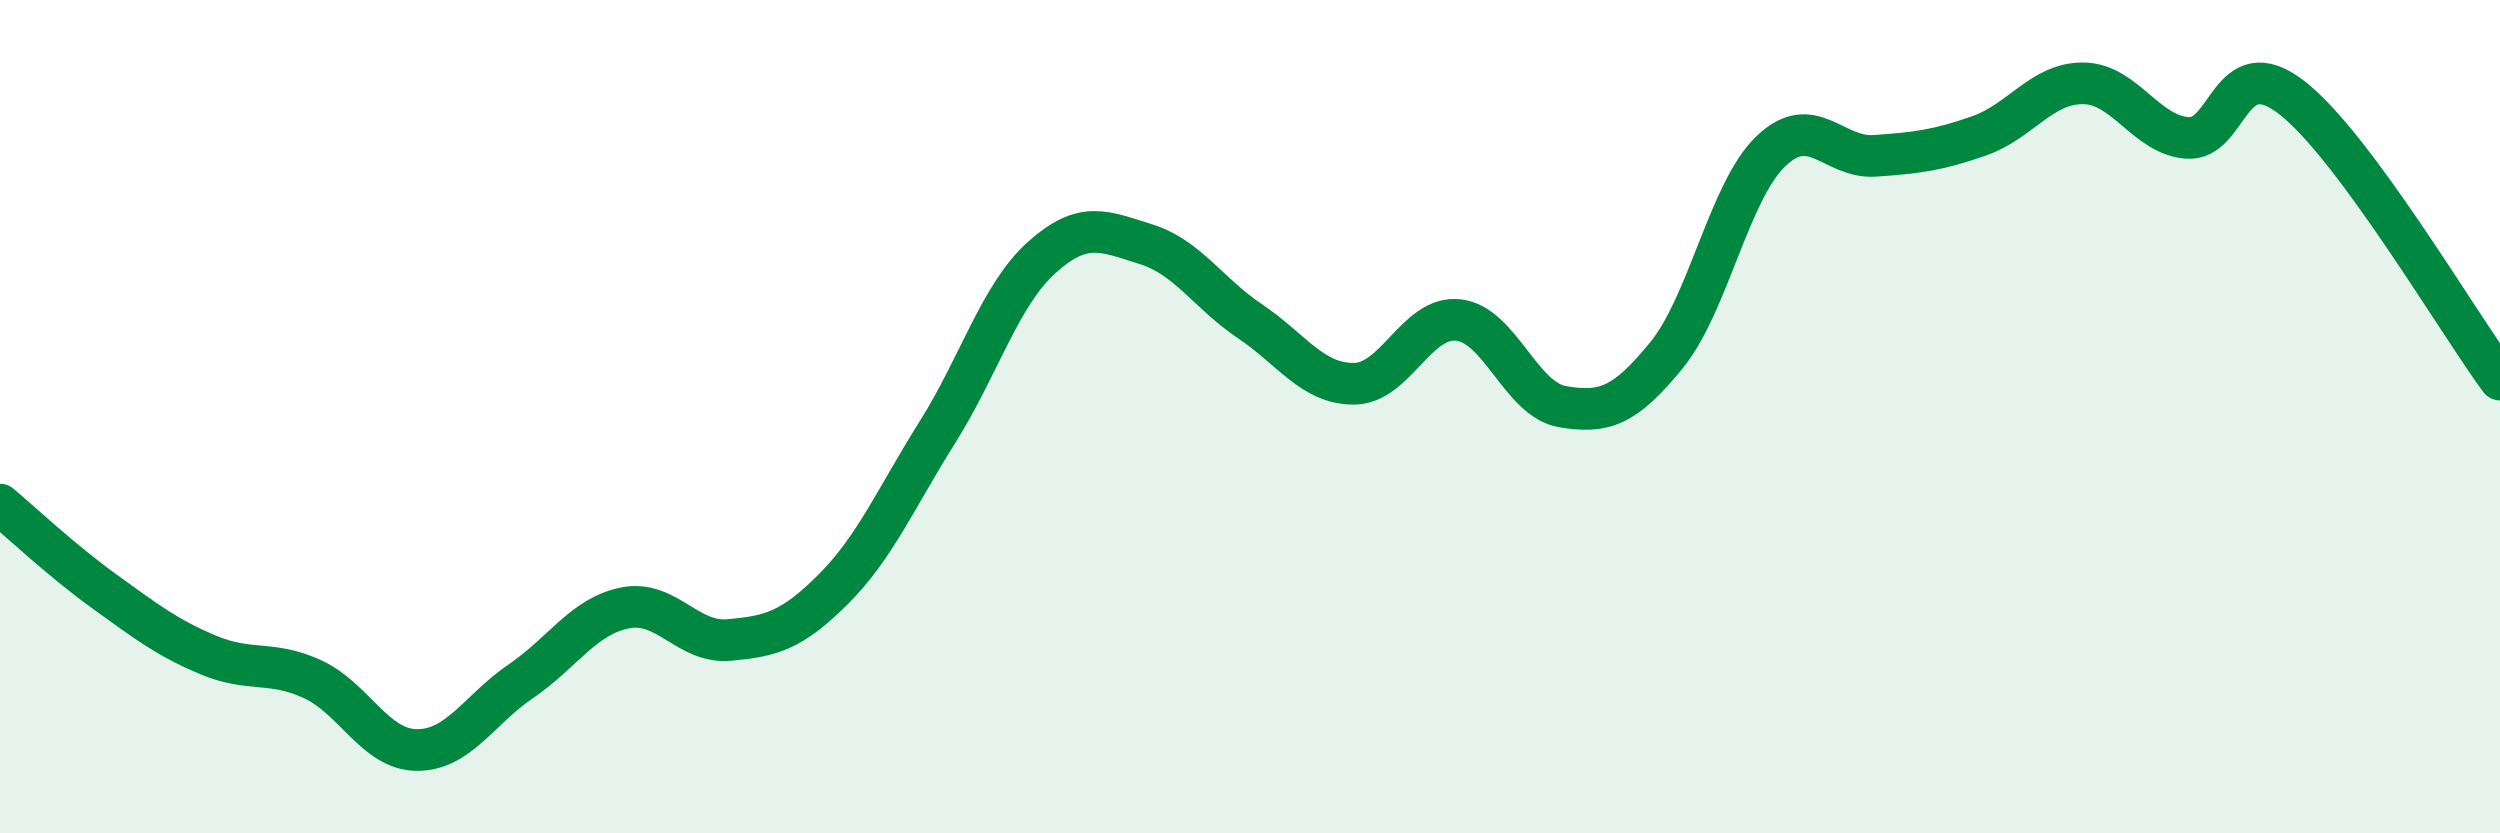
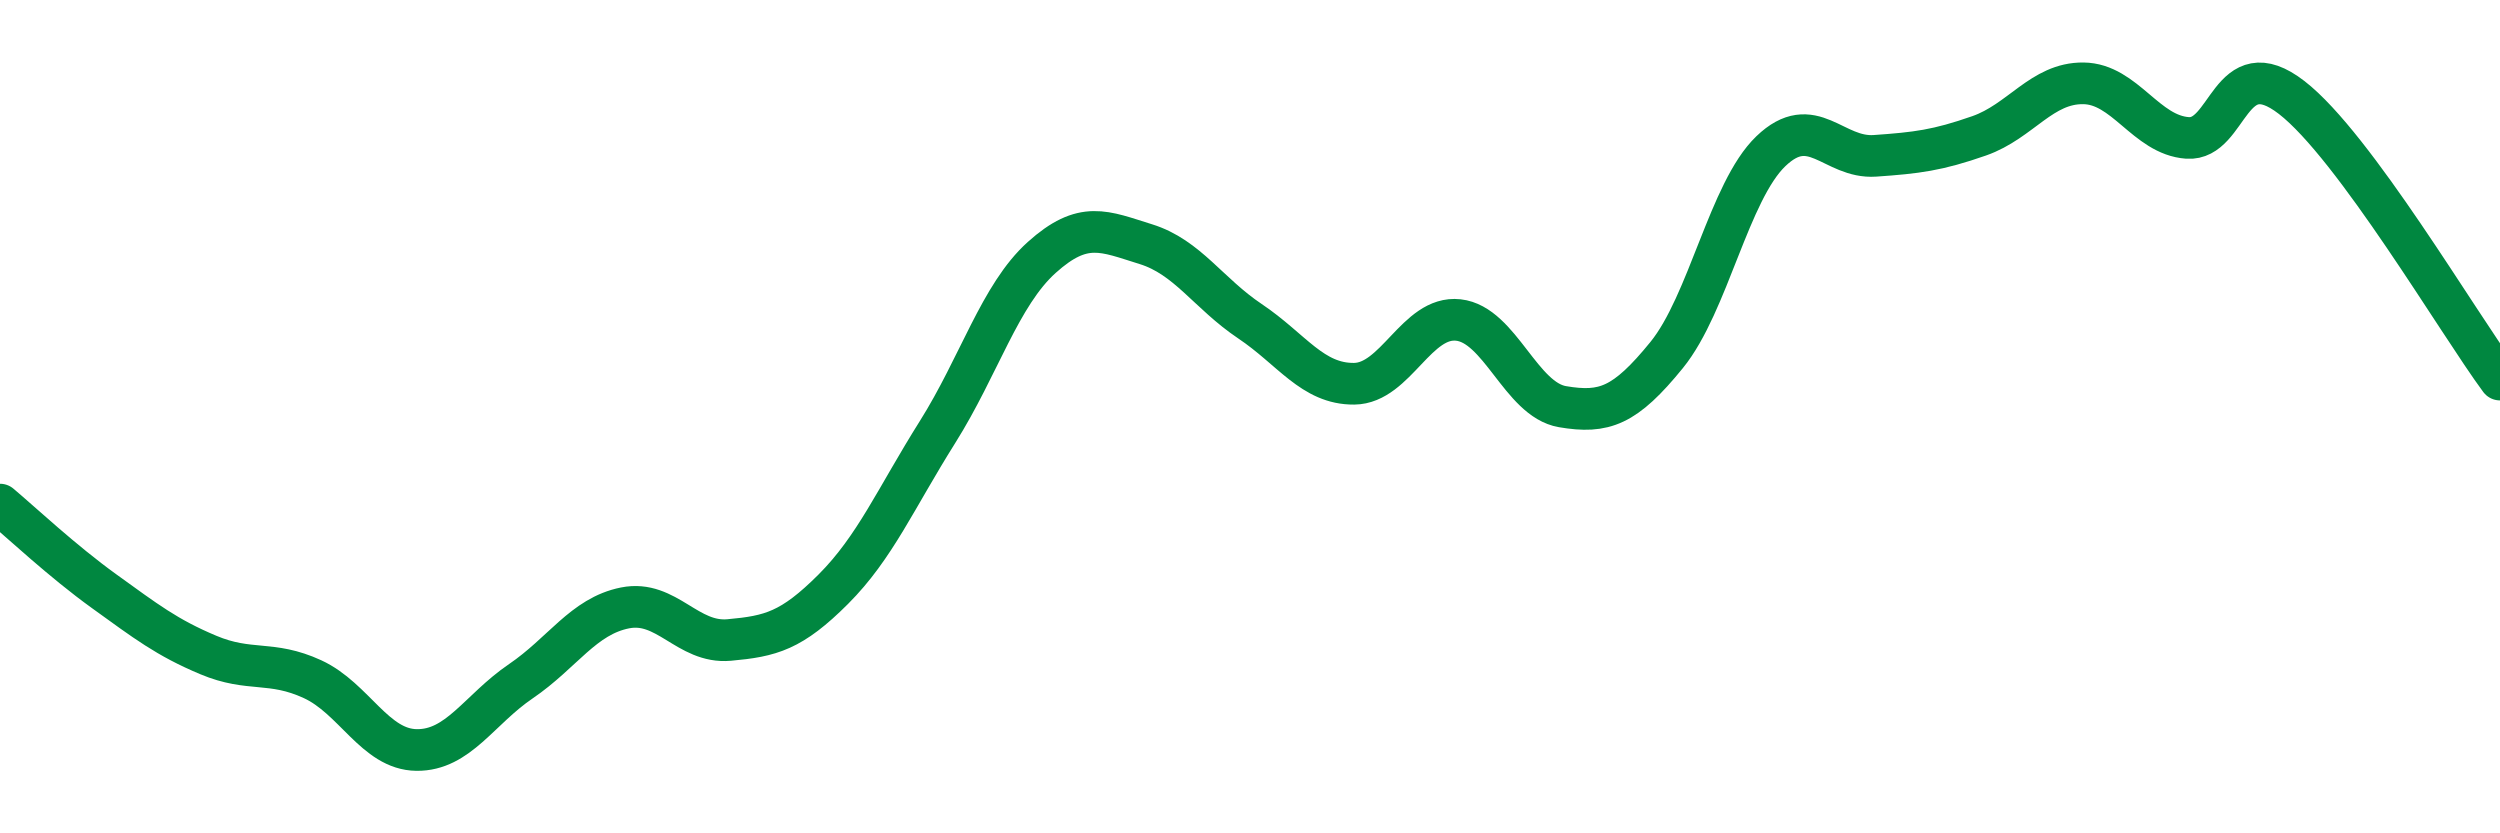
<svg xmlns="http://www.w3.org/2000/svg" width="60" height="20" viewBox="0 0 60 20">
-   <path d="M 0,12.11 C 0.5,12.53 1.5,13.47 2.5,14.19 C 3.5,14.91 4,15.3 5,15.72 C 6,16.14 6.5,15.84 7.5,16.3 C 8.5,16.76 9,17.99 10,18 C 11,18.01 11.5,17.03 12.5,16.35 C 13.5,15.67 14,14.79 15,14.59 C 16,14.39 16.5,15.45 17.5,15.36 C 18.5,15.27 19,15.14 20,14.14 C 21,13.14 21.5,11.96 22.5,10.37 C 23.5,8.78 24,7.08 25,6.18 C 26,5.28 26.5,5.55 27.5,5.86 C 28.5,6.17 29,7.04 30,7.71 C 31,8.38 31.5,9.22 32.5,9.21 C 33.5,9.2 34,7.57 35,7.68 C 36,7.79 36.5,9.59 37.5,9.76 C 38.5,9.93 39,9.75 40,8.52 C 41,7.29 41.5,4.59 42.5,3.63 C 43.5,2.67 44,3.81 45,3.74 C 46,3.67 46.5,3.61 47.5,3.26 C 48.5,2.91 49,1.99 50,2 C 51,2.01 51.5,3.24 52.5,3.31 C 53.5,3.38 53.5,1.18 55,2.34 C 56.5,3.5 59,7.76 60,9.11L60 20L0 20Z" fill="#008740" opacity="0.1" stroke-linecap="round" stroke-linejoin="round" />
  <path d="M 0,12.11 C 0.5,12.53 1.5,13.47 2.5,14.19 C 3.5,14.91 4,15.3 5,15.72 C 6,16.14 6.5,15.84 7.5,16.3 C 8.5,16.76 9,17.99 10,18 C 11,18.01 11.5,17.03 12.5,16.35 C 13.5,15.67 14,14.79 15,14.59 C 16,14.39 16.5,15.45 17.5,15.36 C 18.5,15.27 19,15.14 20,14.14 C 21,13.14 21.5,11.96 22.5,10.37 C 23.5,8.78 24,7.08 25,6.18 C 26,5.28 26.5,5.55 27.5,5.86 C 28.5,6.17 29,7.04 30,7.71 C 31,8.38 31.5,9.22 32.5,9.21 C 33.5,9.2 34,7.57 35,7.68 C 36,7.79 36.5,9.59 37.5,9.76 C 38.5,9.93 39,9.75 40,8.52 C 41,7.29 41.5,4.59 42.5,3.63 C 43.5,2.67 44,3.81 45,3.74 C 46,3.67 46.5,3.61 47.5,3.26 C 48.5,2.91 49,1.99 50,2 C 51,2.01 51.5,3.24 52.5,3.31 C 53.5,3.38 53.5,1.18 55,2.34 C 56.5,3.5 59,7.76 60,9.11" stroke="#008740" stroke-width="1" fill="none" stroke-linecap="round" stroke-linejoin="round" />
</svg>